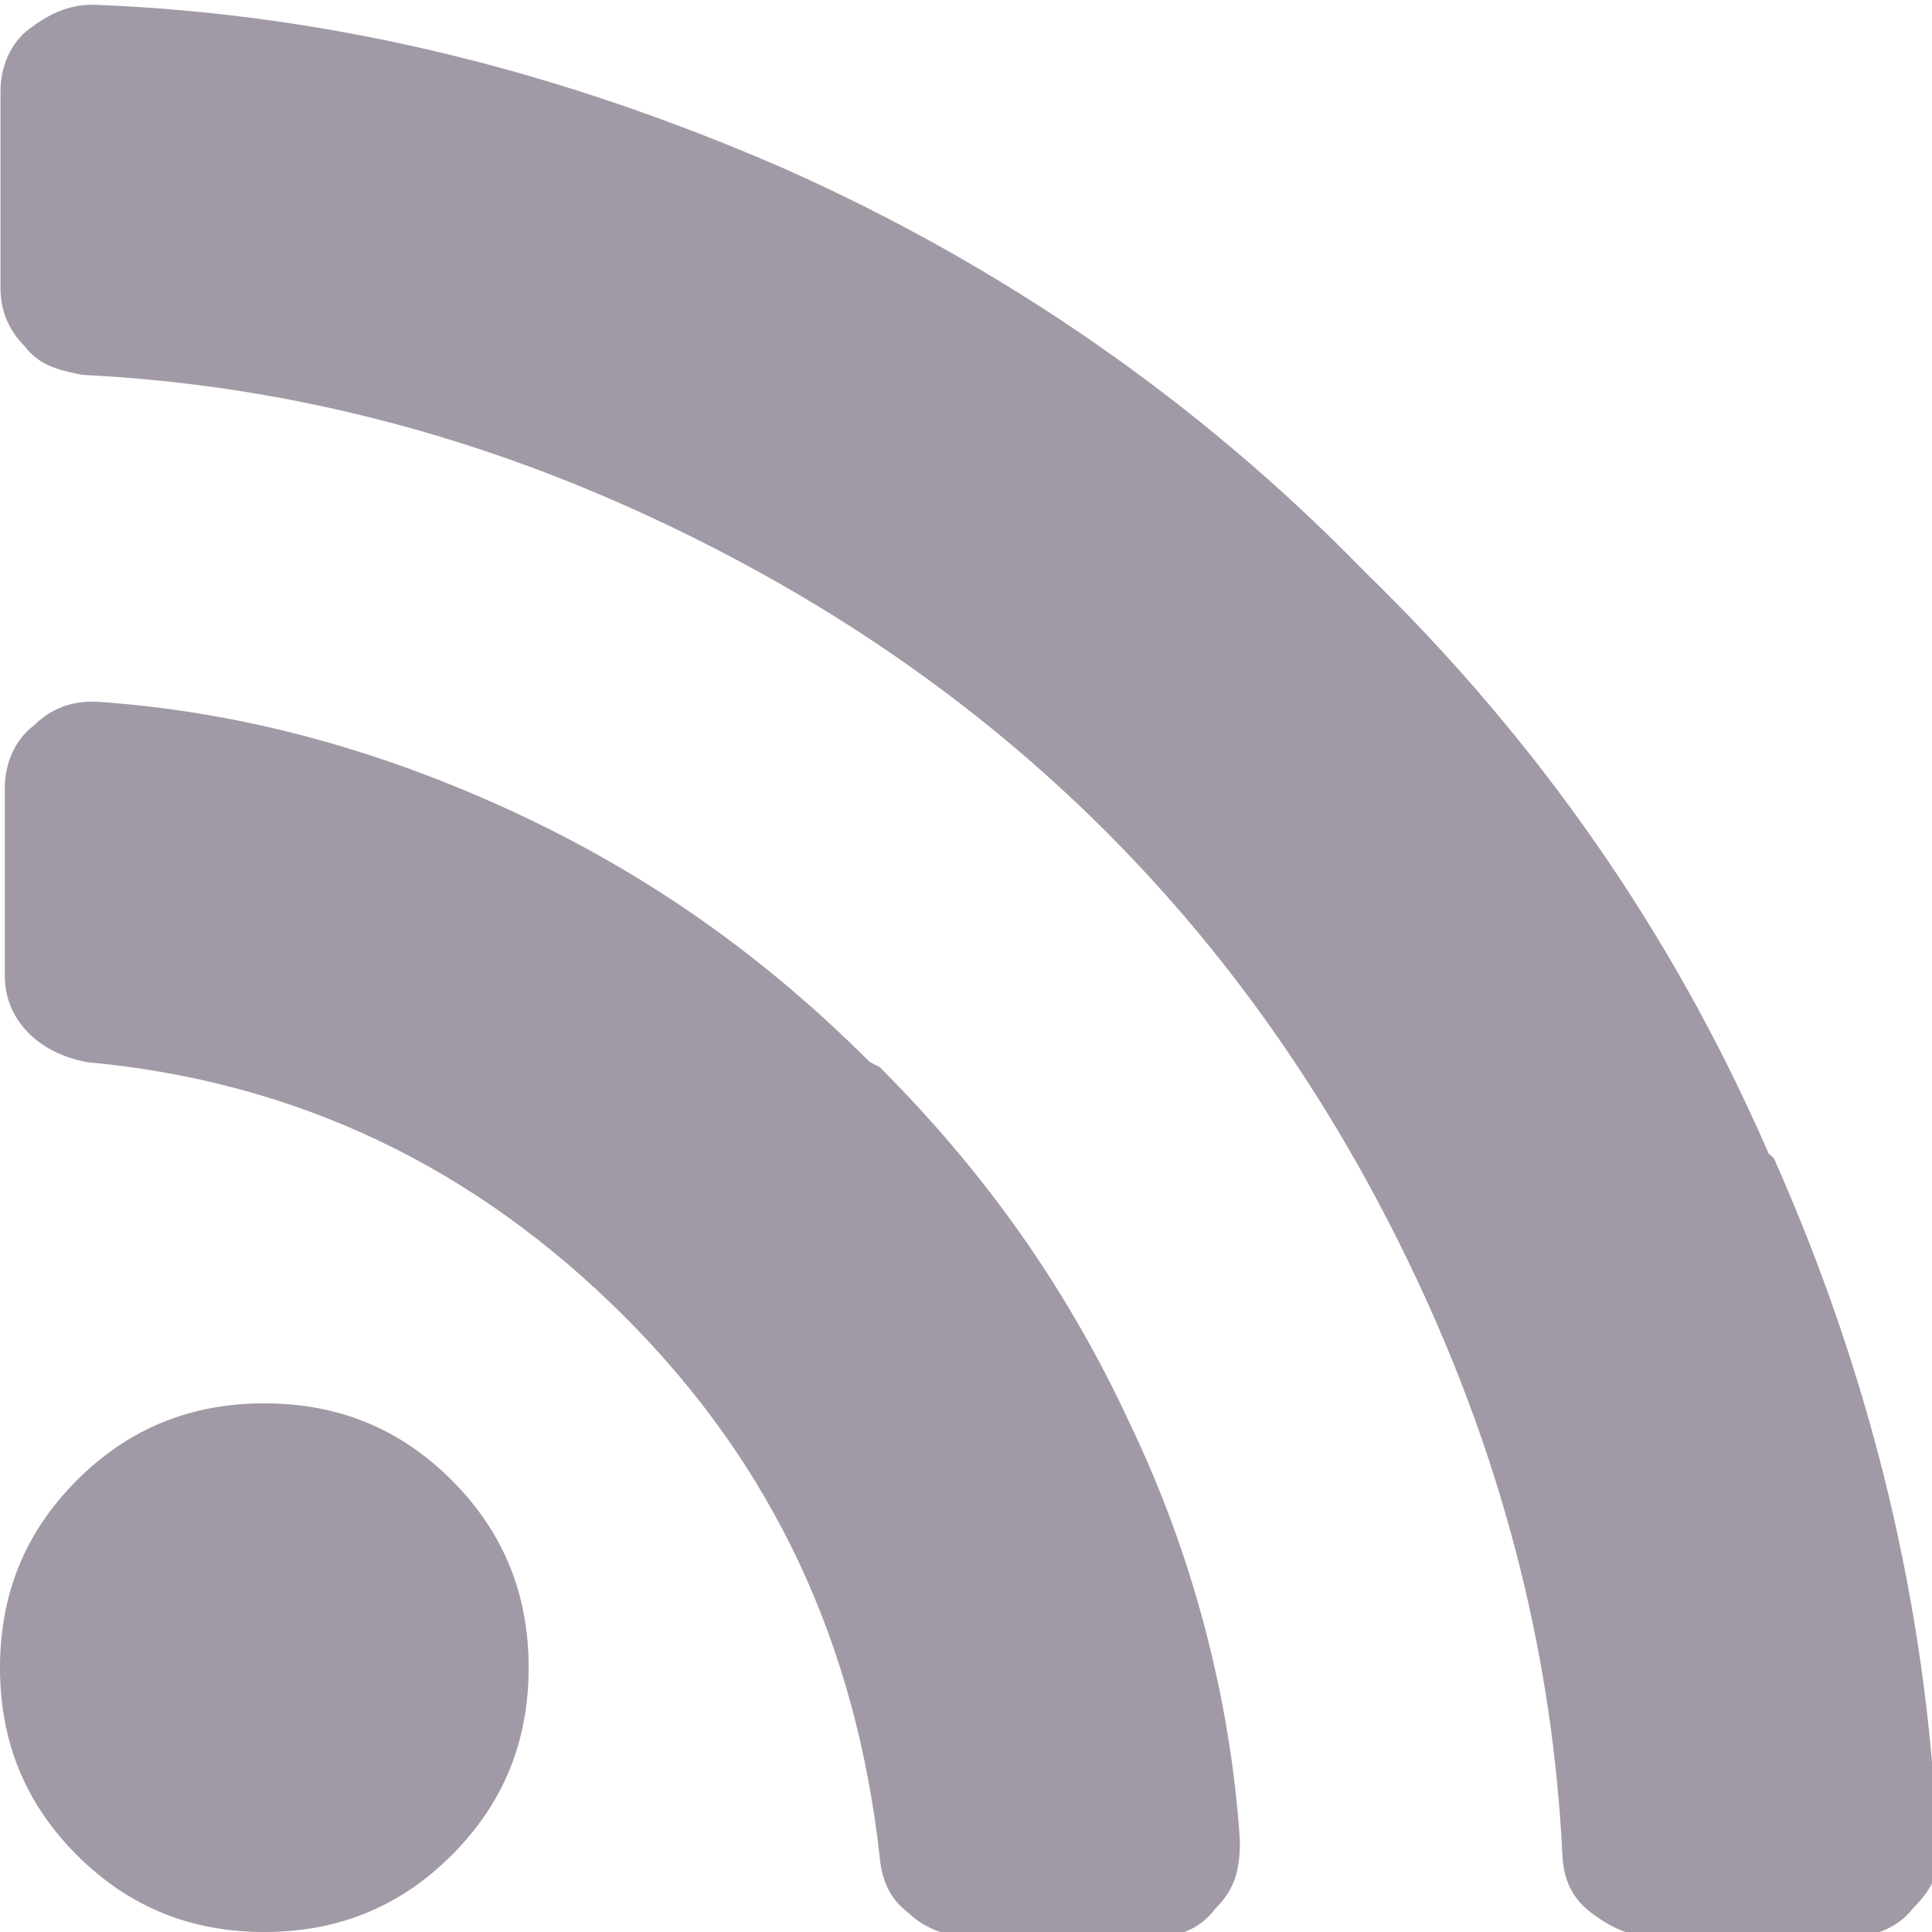
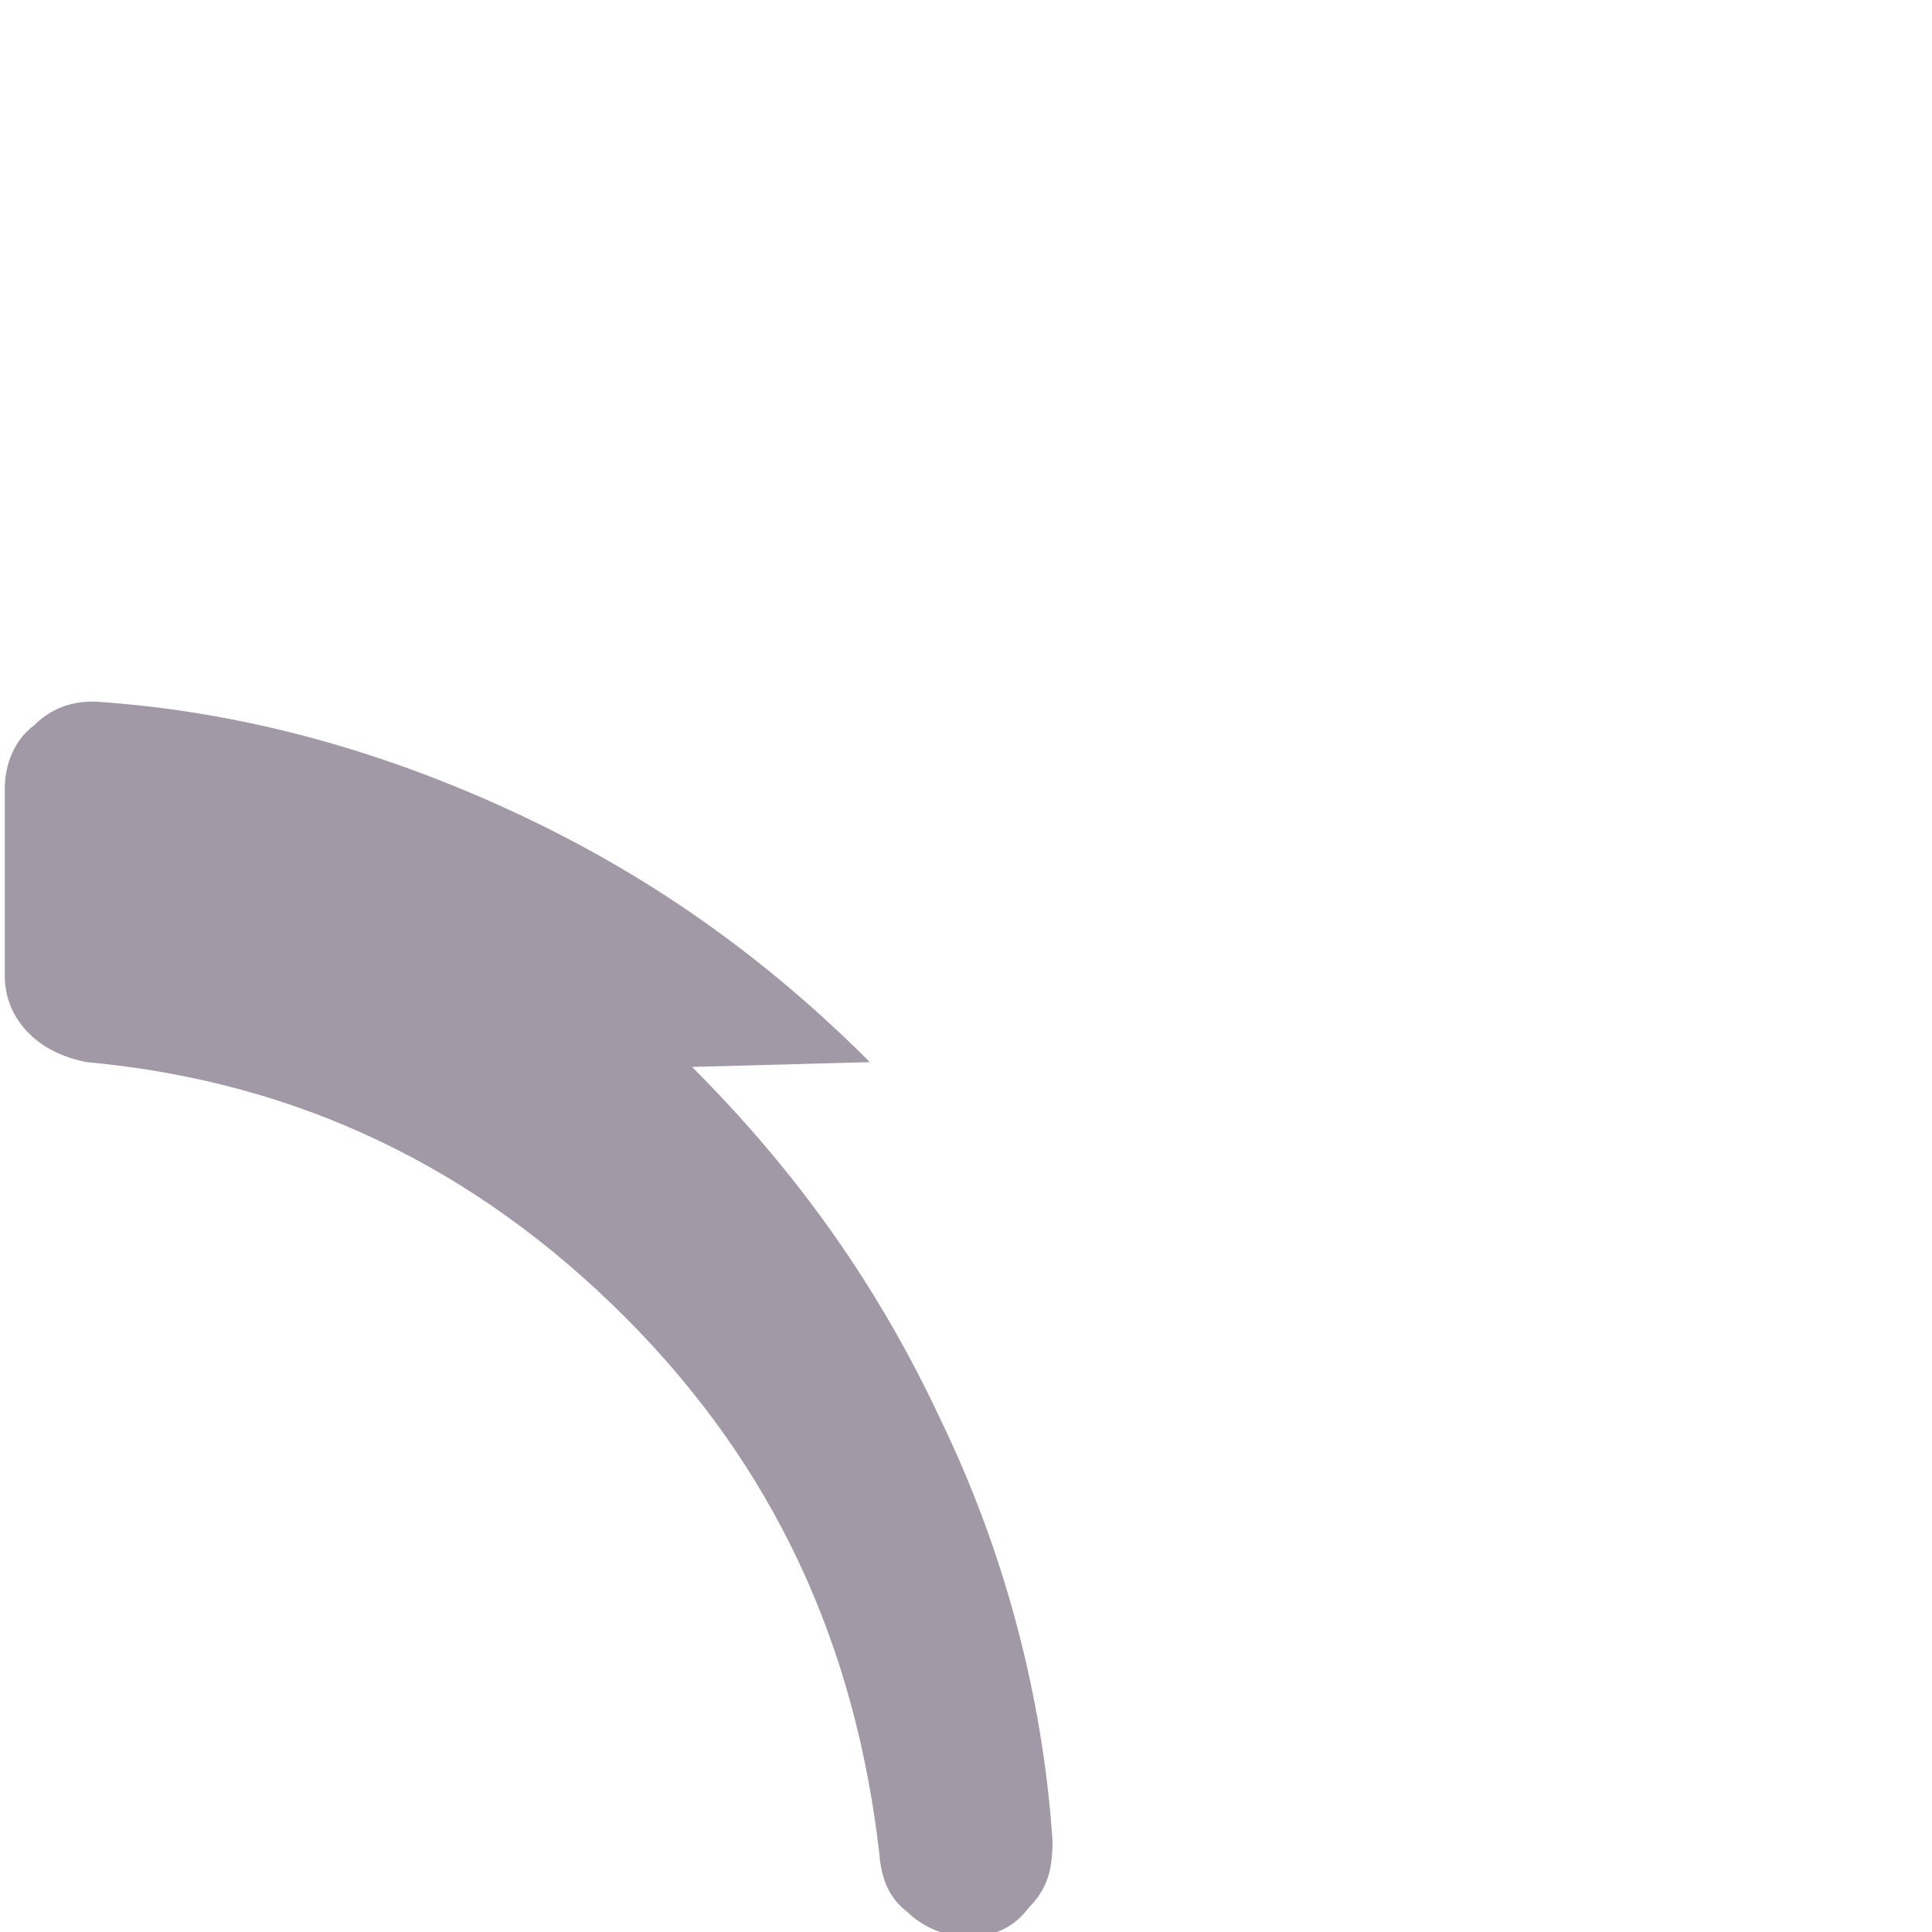
<svg xmlns="http://www.w3.org/2000/svg" id="Capa_1" width="512px" height="512px" enable-background="new 0 0 402.041 402.04" version="1.1" viewBox="0 0 402 402" xml:space="preserve">
  <g id="g10">
    <g id="g8" fill="#a19aa6">
-       <path id="path2" d="m55 292c-15 0-28 5-39 16-11 11-16 24-16 39 0 15 5 28 16 39 11 11 24 16 39 16 15 0 28-5 39-16 11-11 16-24 16-39 0-15-5-28-16-39-11-11-24-16-39-16z" />
-       <path id="path4" d="m181 221c-22-22-46-39-74-52-28-13-57-21-87-23h-1c-5 0-9 2-12 5-4 3-6 8-6 13v39c0 5 2 9 5 12 3 3 7 5 12 6 44 4 81 22 112 53 31 31 48 68 53 112 .4 5 2 9 6 12 3 3 8 5 12 5h39c6 0 10-2 13-6 4-4 5-8 5-14-2-30-10-60-23-87-13-28-30-52-52-74z" />
-       <path id="path6" d="m368 240c-20-46-48-86-84-121-35-36-76-64-121-84-46-20-93-32-143-34h-.9c-5 0-9 2-13 5-4 3-6 8-6 13v41c0 5 2 9 5 12 3 4 7 5 12 6 41 2 80 12 117 29 37 17 69 39 96 66 27 27 49 59 66 96 17 37 27 76 29 117 .2 5 2 9 6 12 4 3 8 5 13 5h41c5 0 10-2 13-6 4-4 6-8 5-13-2-50-14-98-34-143z" />
+       <path id="path4" d="m181 221c-22-22-46-39-74-52-28-13-57-21-87-23h-1c-5 0-9 2-12 5-4 3-6 8-6 13v39c0 5 2 9 5 12 3 3 7 5 12 6 44 4 81 22 112 53 31 31 48 68 53 112 .4 5 2 9 6 12 3 3 8 5 12 5c6 0 10-2 13-6 4-4 5-8 5-14-2-30-10-60-23-87-13-28-30-52-52-74z" />
    </g>
  </g>
</svg>